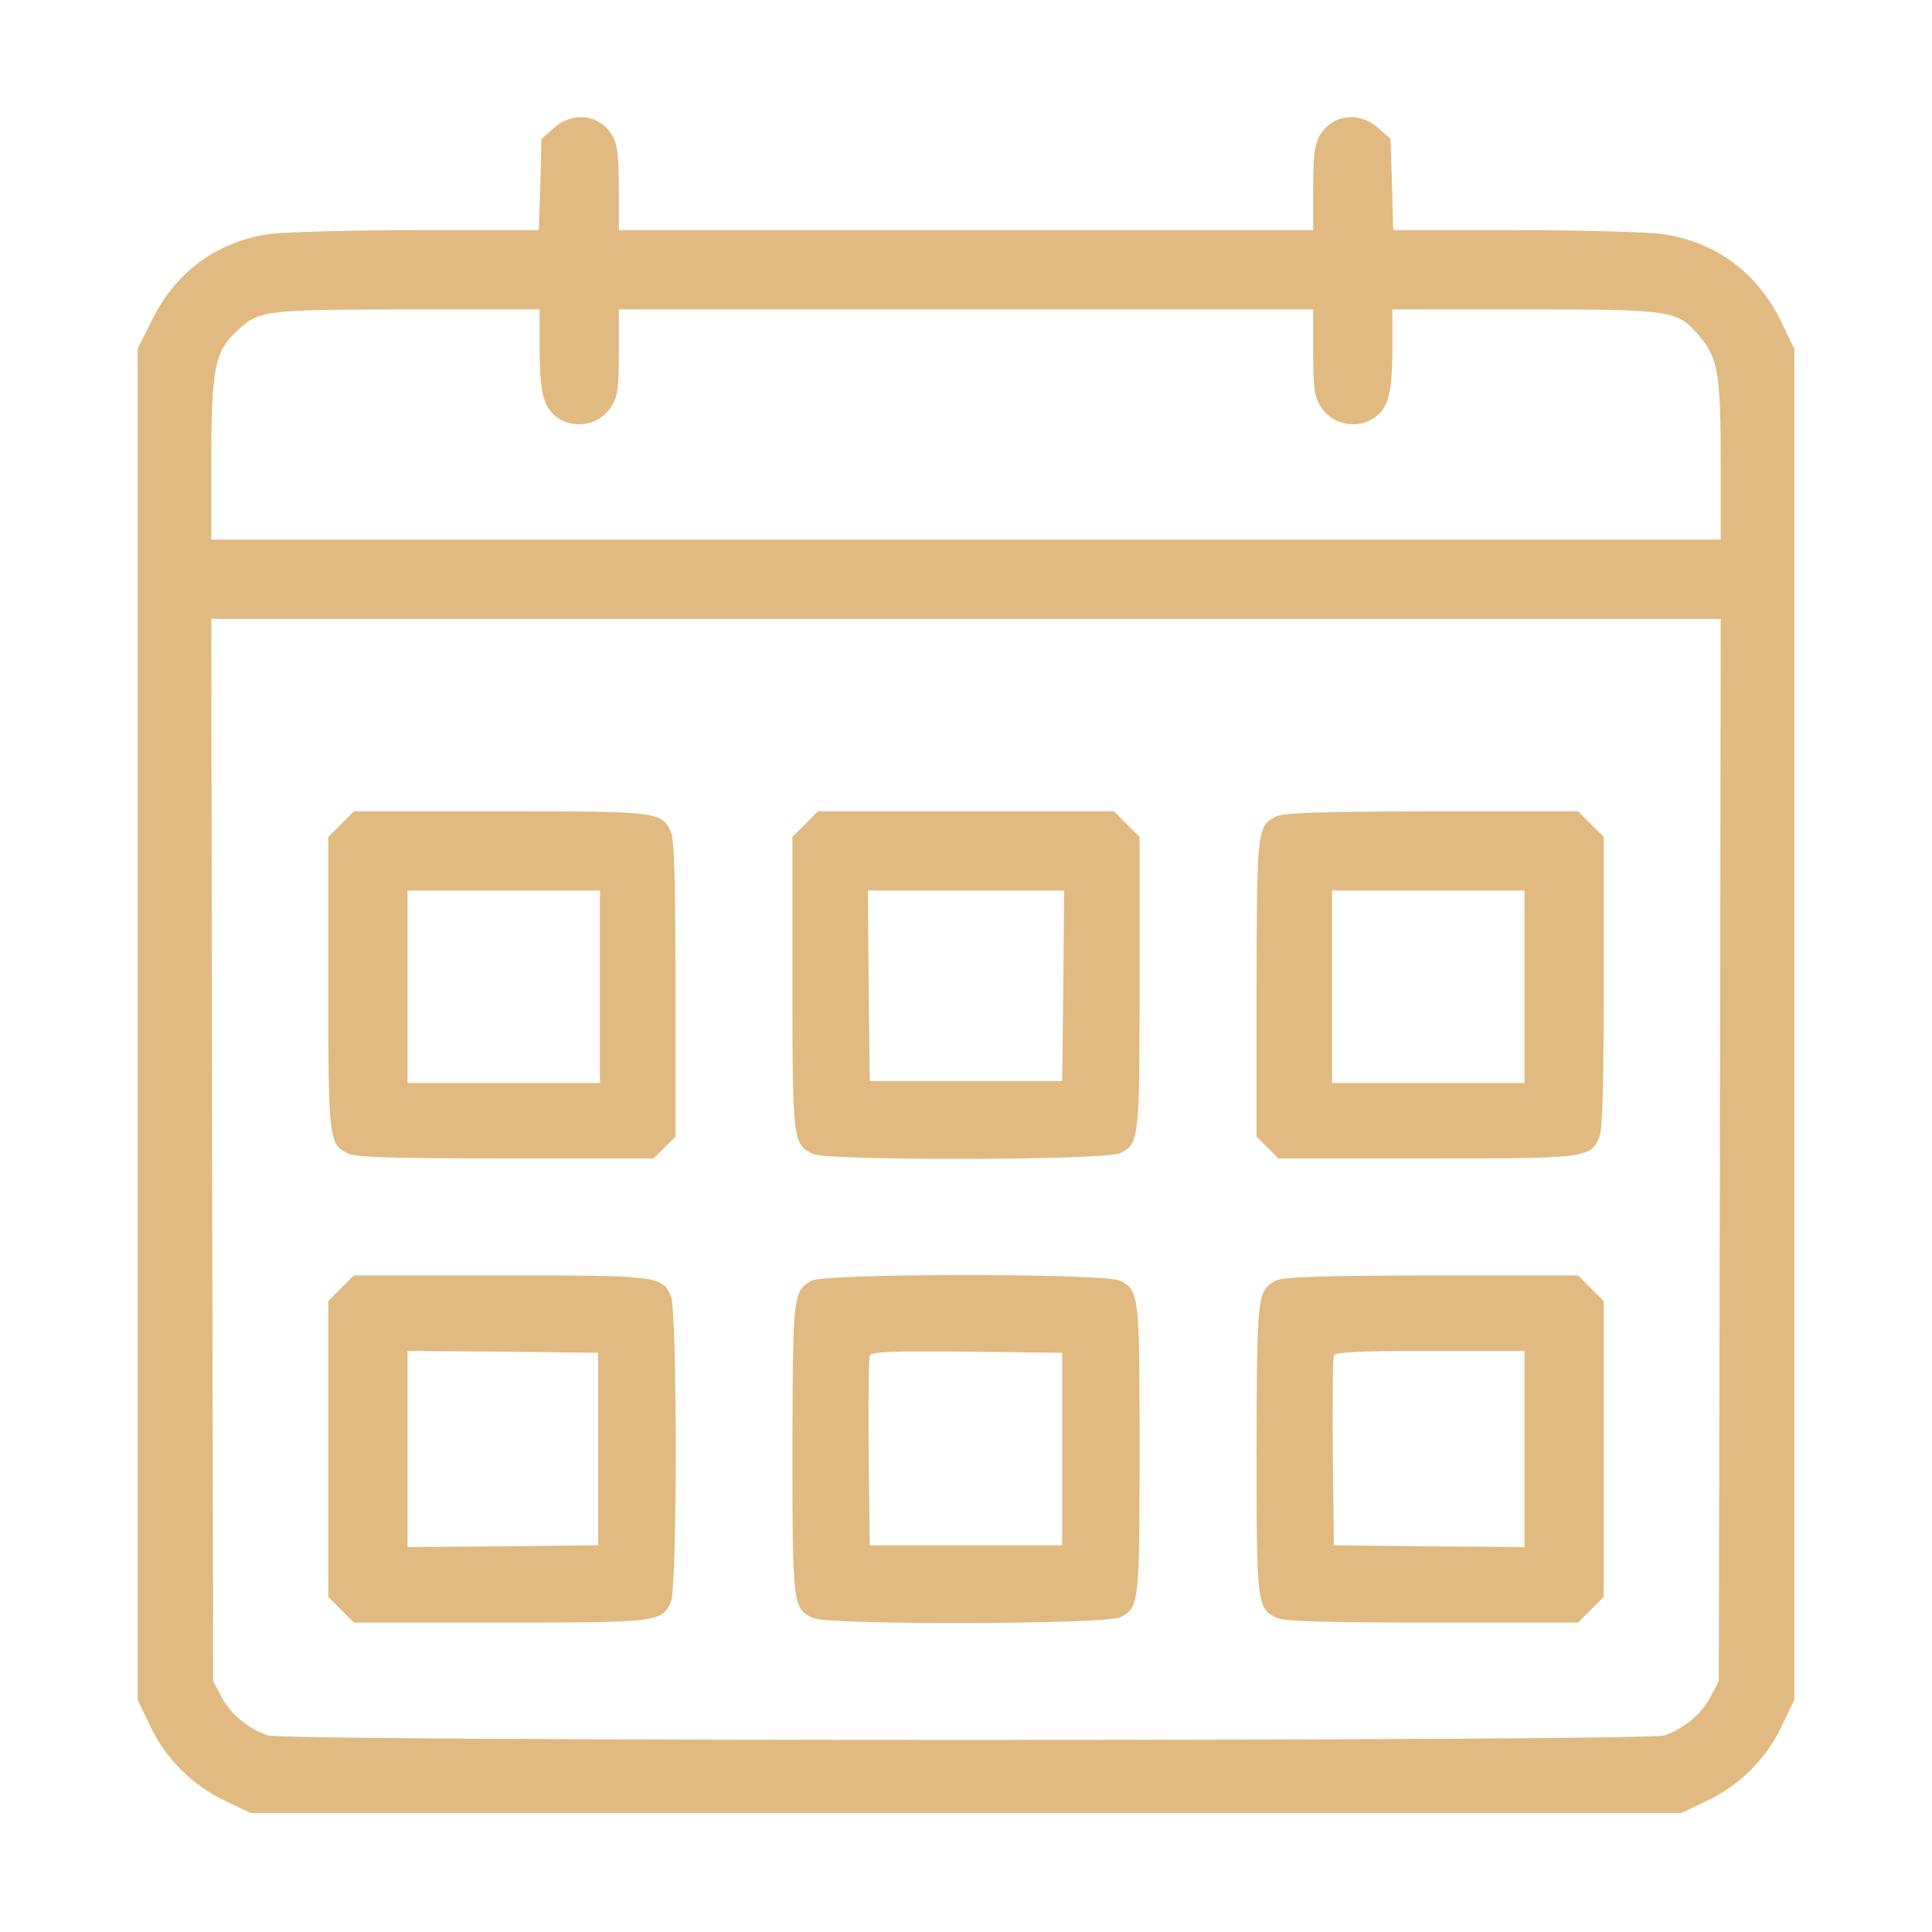
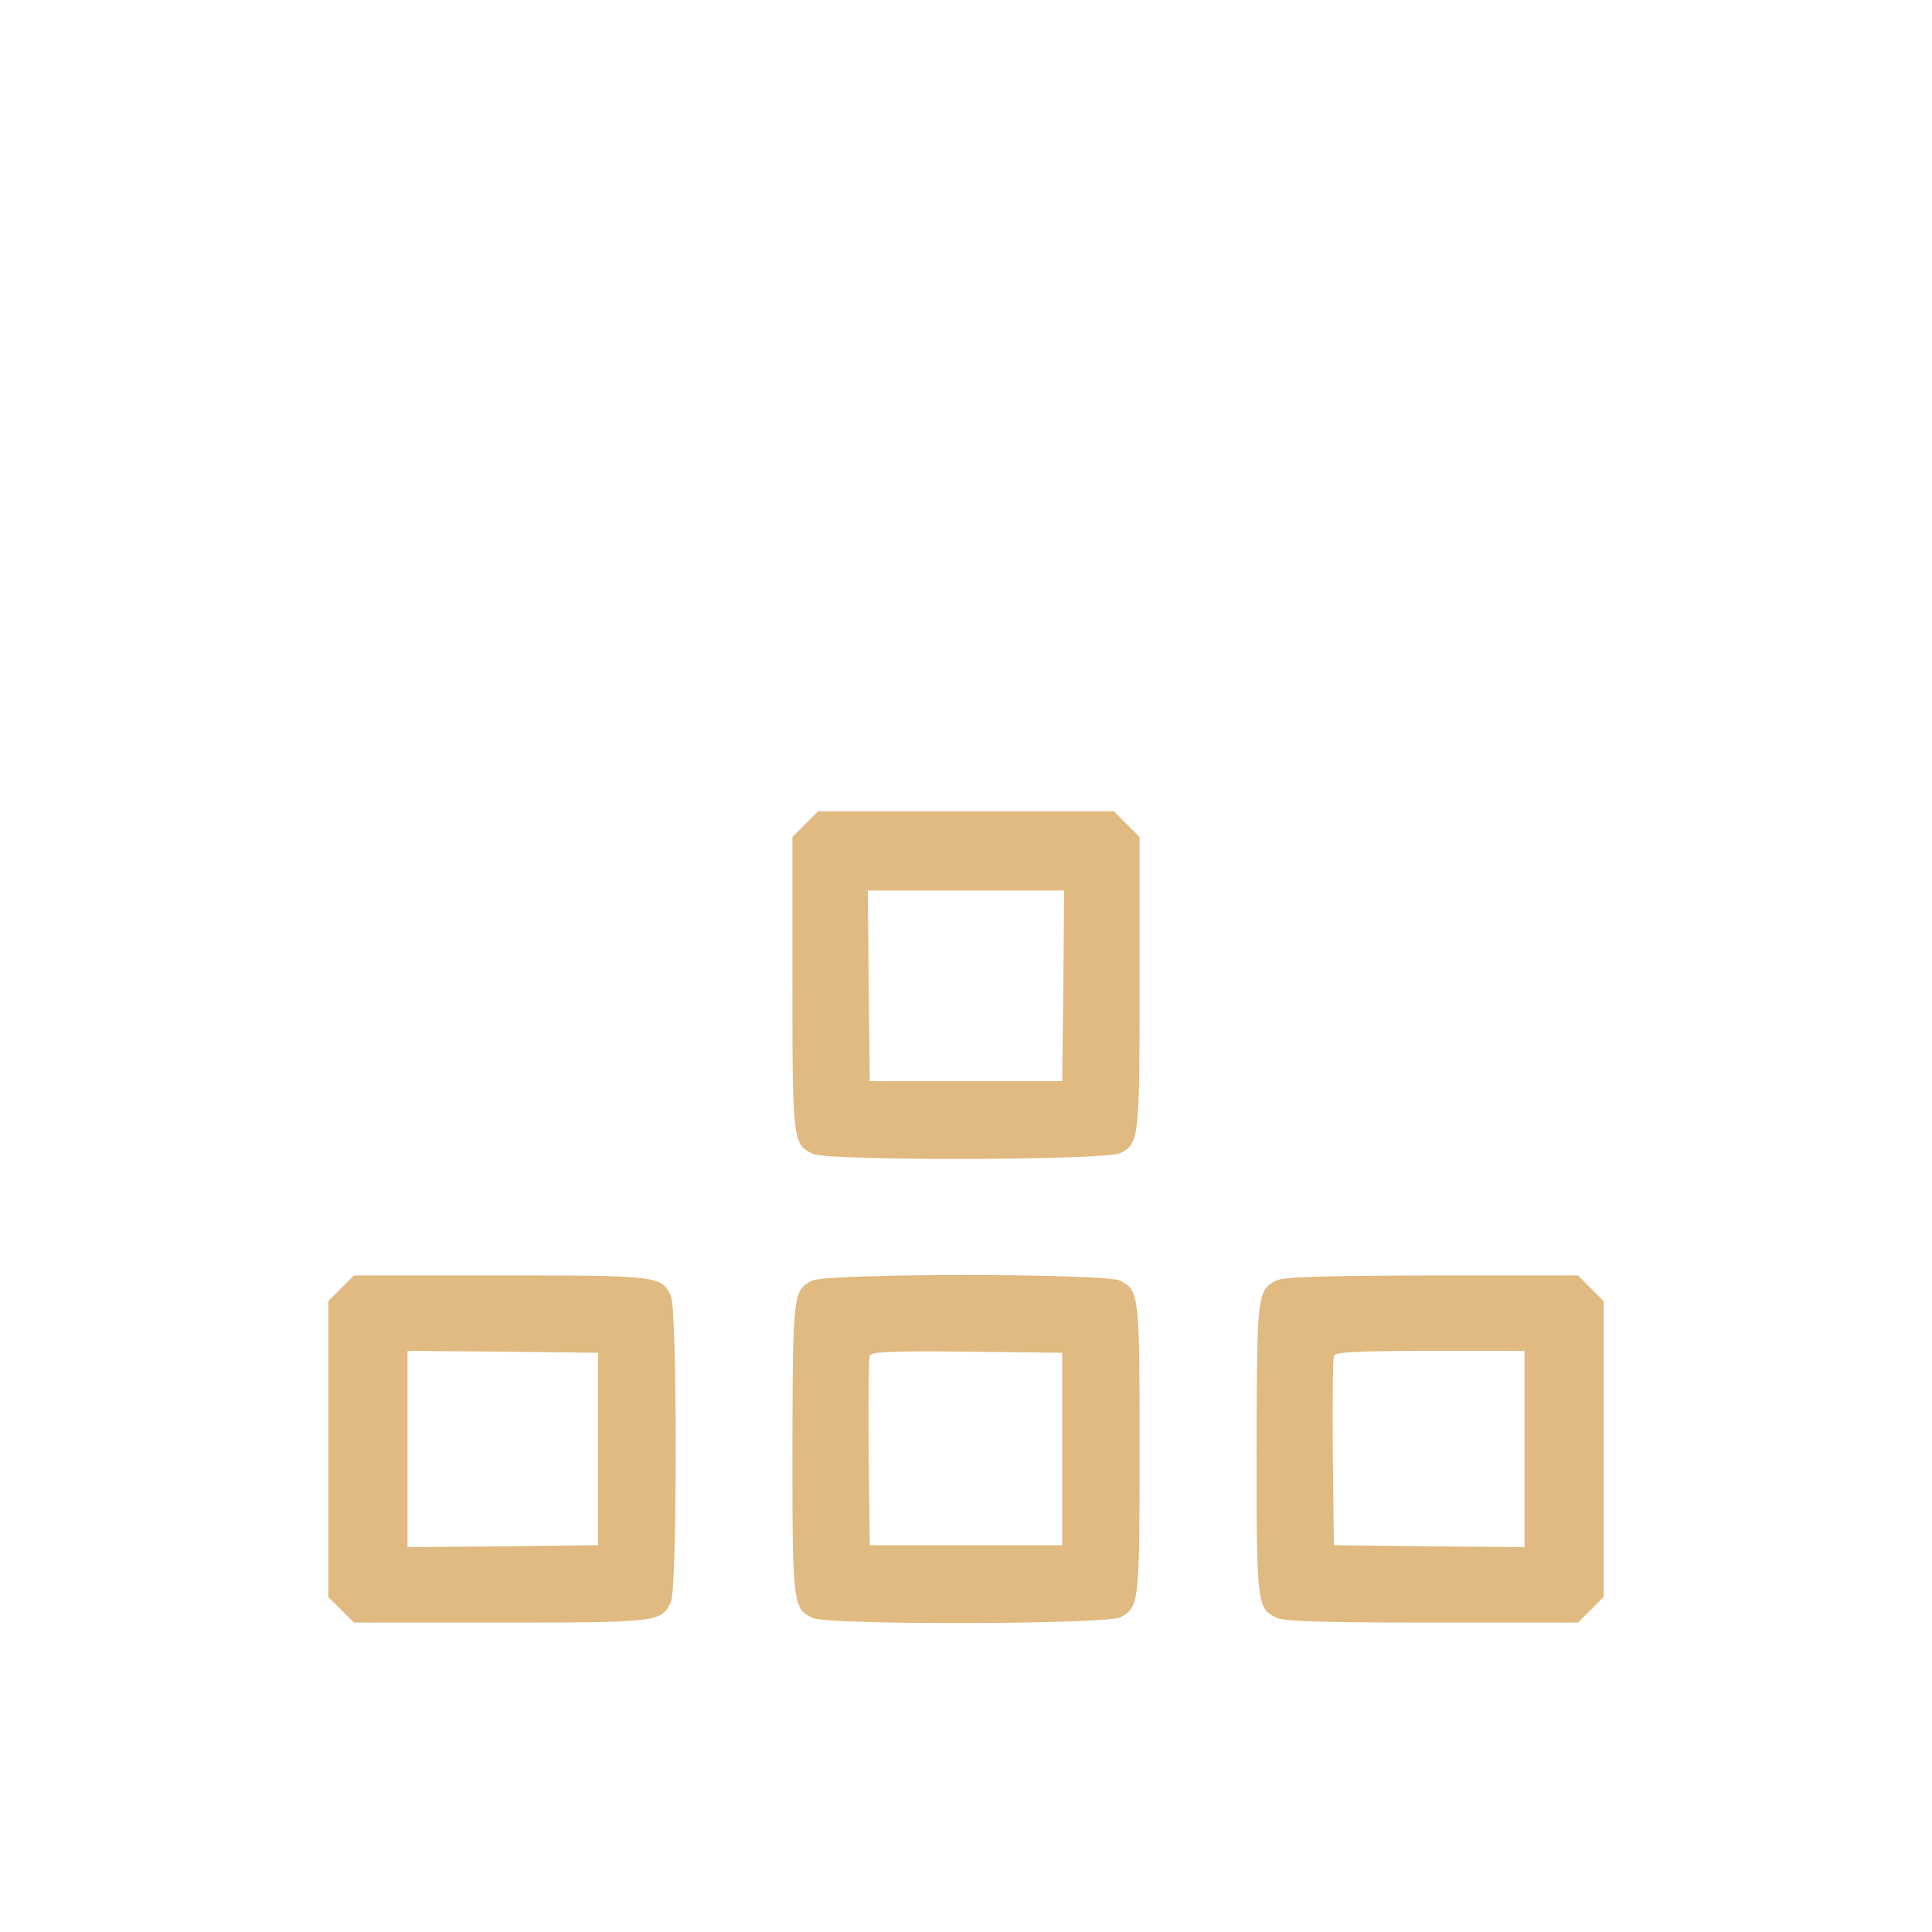
<svg xmlns="http://www.w3.org/2000/svg" width="60" height="60" viewBox="0 0 60 60" fill="none">
-   <path d="M17.203 3.973L16.816 4.312L16.781 5.73L16.734 7.148H12.973C10.898 7.148 8.836 7.207 8.379 7.266C6.738 7.5 5.461 8.438 4.723 9.938L4.277 10.828V31.805V52.793L4.652 53.578C5.133 54.609 5.977 55.453 7.008 55.934L7.793 56.309H30H52.207L52.992 55.934C54.023 55.453 54.867 54.609 55.348 53.578L55.723 52.793V31.816V10.84L55.348 10.055C54.609 8.484 53.297 7.512 51.621 7.266C51.176 7.207 49.102 7.148 47.039 7.148H43.266L43.23 5.73L43.184 4.312L42.797 3.973C42.199 3.445 41.367 3.551 40.98 4.219C40.828 4.477 40.781 4.84 40.781 5.848V7.148H30H19.219V5.848C19.219 4.84 19.172 4.477 19.02 4.219C18.633 3.551 17.801 3.445 17.203 3.973ZM16.758 10.84C16.758 11.66 16.816 12.211 16.934 12.492C17.285 13.348 18.504 13.418 18.996 12.609C19.184 12.305 19.219 12.023 19.219 10.922V9.609H30H40.781V10.922C40.781 12.023 40.816 12.305 41.004 12.609C41.496 13.418 42.715 13.348 43.066 12.492C43.184 12.211 43.242 11.66 43.242 10.84V9.609H47.379C52.02 9.609 52.113 9.633 52.816 10.488C53.355 11.133 53.438 11.672 53.438 14.344V16.758H30H6.562V14.32C6.562 11.531 6.668 10.945 7.289 10.348C8.039 9.621 8.086 9.621 12.633 9.609H16.758V10.84ZM53.414 35.707L53.379 52.207L53.121 52.699C52.828 53.25 52.289 53.684 51.691 53.895C51.117 54.082 8.883 54.082 8.309 53.895C7.711 53.684 7.172 53.25 6.879 52.699L6.621 52.207L6.586 35.707L6.562 19.219H30H53.438L53.414 35.707Z" fill="#E0BA80" />
-   <path d="M10.594 25.594L10.195 25.992V30.516C10.195 35.438 10.207 35.555 10.84 35.836C11.062 35.941 12.422 35.977 15.715 35.977H20.297L20.637 35.637L20.977 35.297V30.715C20.977 27.422 20.941 26.062 20.836 25.84C20.555 25.207 20.438 25.195 15.516 25.195H10.992L10.594 25.594ZM18.633 30.645V33.633H15.645H12.656V30.645V27.656H15.645H18.633V30.645Z" fill="#E0BA80" />
  <path d="M25.008 25.594L24.609 25.992V30.516C24.609 35.438 24.621 35.555 25.254 35.836C25.734 36.059 34.359 36.035 34.793 35.812C35.379 35.508 35.391 35.367 35.391 30.516V25.992L34.992 25.594L34.594 25.195H30H25.406L25.008 25.594ZM33.023 30.609L32.988 33.574H30H27.012L26.977 30.609L26.953 27.656H30H33.047L33.023 30.609Z" fill="#E0BA80" />
-   <path d="M39.621 25.359C39.035 25.676 39.035 25.758 39.023 30.68V35.297L39.363 35.637L39.703 35.977H44.297C49.266 35.977 49.383 35.965 49.664 35.332C49.77 35.109 49.805 33.762 49.805 30.516V25.992L49.406 25.594L49.008 25.195H44.449C40.898 25.207 39.844 25.242 39.621 25.359ZM47.344 30.645V33.633H44.355H41.367V30.645V27.656H44.355H47.344V30.645Z" fill="#E0BA80" />
  <path d="M10.594 40.008L10.195 40.406V45V49.594L10.594 49.992L10.992 50.391H15.516C20.438 50.391 20.555 50.379 20.836 49.746C21.035 49.312 21.035 40.688 20.836 40.254C20.555 39.621 20.438 39.609 15.516 39.609H10.992L10.594 40.008ZM18.574 45V47.988L15.621 48.023L12.656 48.047V45V41.953L15.621 41.977L18.574 42.012V45Z" fill="#E0BA80" />
  <path d="M25.207 39.773C24.633 40.09 24.621 40.172 24.609 44.977C24.609 49.852 24.621 49.969 25.254 50.25C25.734 50.473 34.359 50.449 34.793 50.227C35.379 49.922 35.391 49.781 35.391 45C35.391 40.219 35.379 40.078 34.793 39.773C34.336 39.539 25.629 39.539 25.207 39.773ZM32.988 45V47.988H30H27.012L26.977 45.117C26.965 43.547 26.977 42.188 27.012 42.105C27.047 41.977 27.703 41.953 30.023 41.977L32.988 42.012V45Z" fill="#E0BA80" />
  <path d="M39.621 39.773C39.047 40.09 39.035 40.172 39.023 44.977C39.023 49.852 39.035 49.969 39.668 50.25C39.891 50.355 41.238 50.391 44.484 50.391H49.008L49.406 49.992L49.805 49.594V45V40.406L49.406 40.008L49.008 39.609H44.449C40.898 39.621 39.844 39.656 39.621 39.773ZM47.344 45V48.047L44.391 48.023L41.426 47.988L41.391 45.117C41.379 43.547 41.391 42.188 41.426 42.105C41.461 41.988 42.152 41.953 44.414 41.953H47.344V45Z" fill="#E0BA80" />
</svg>